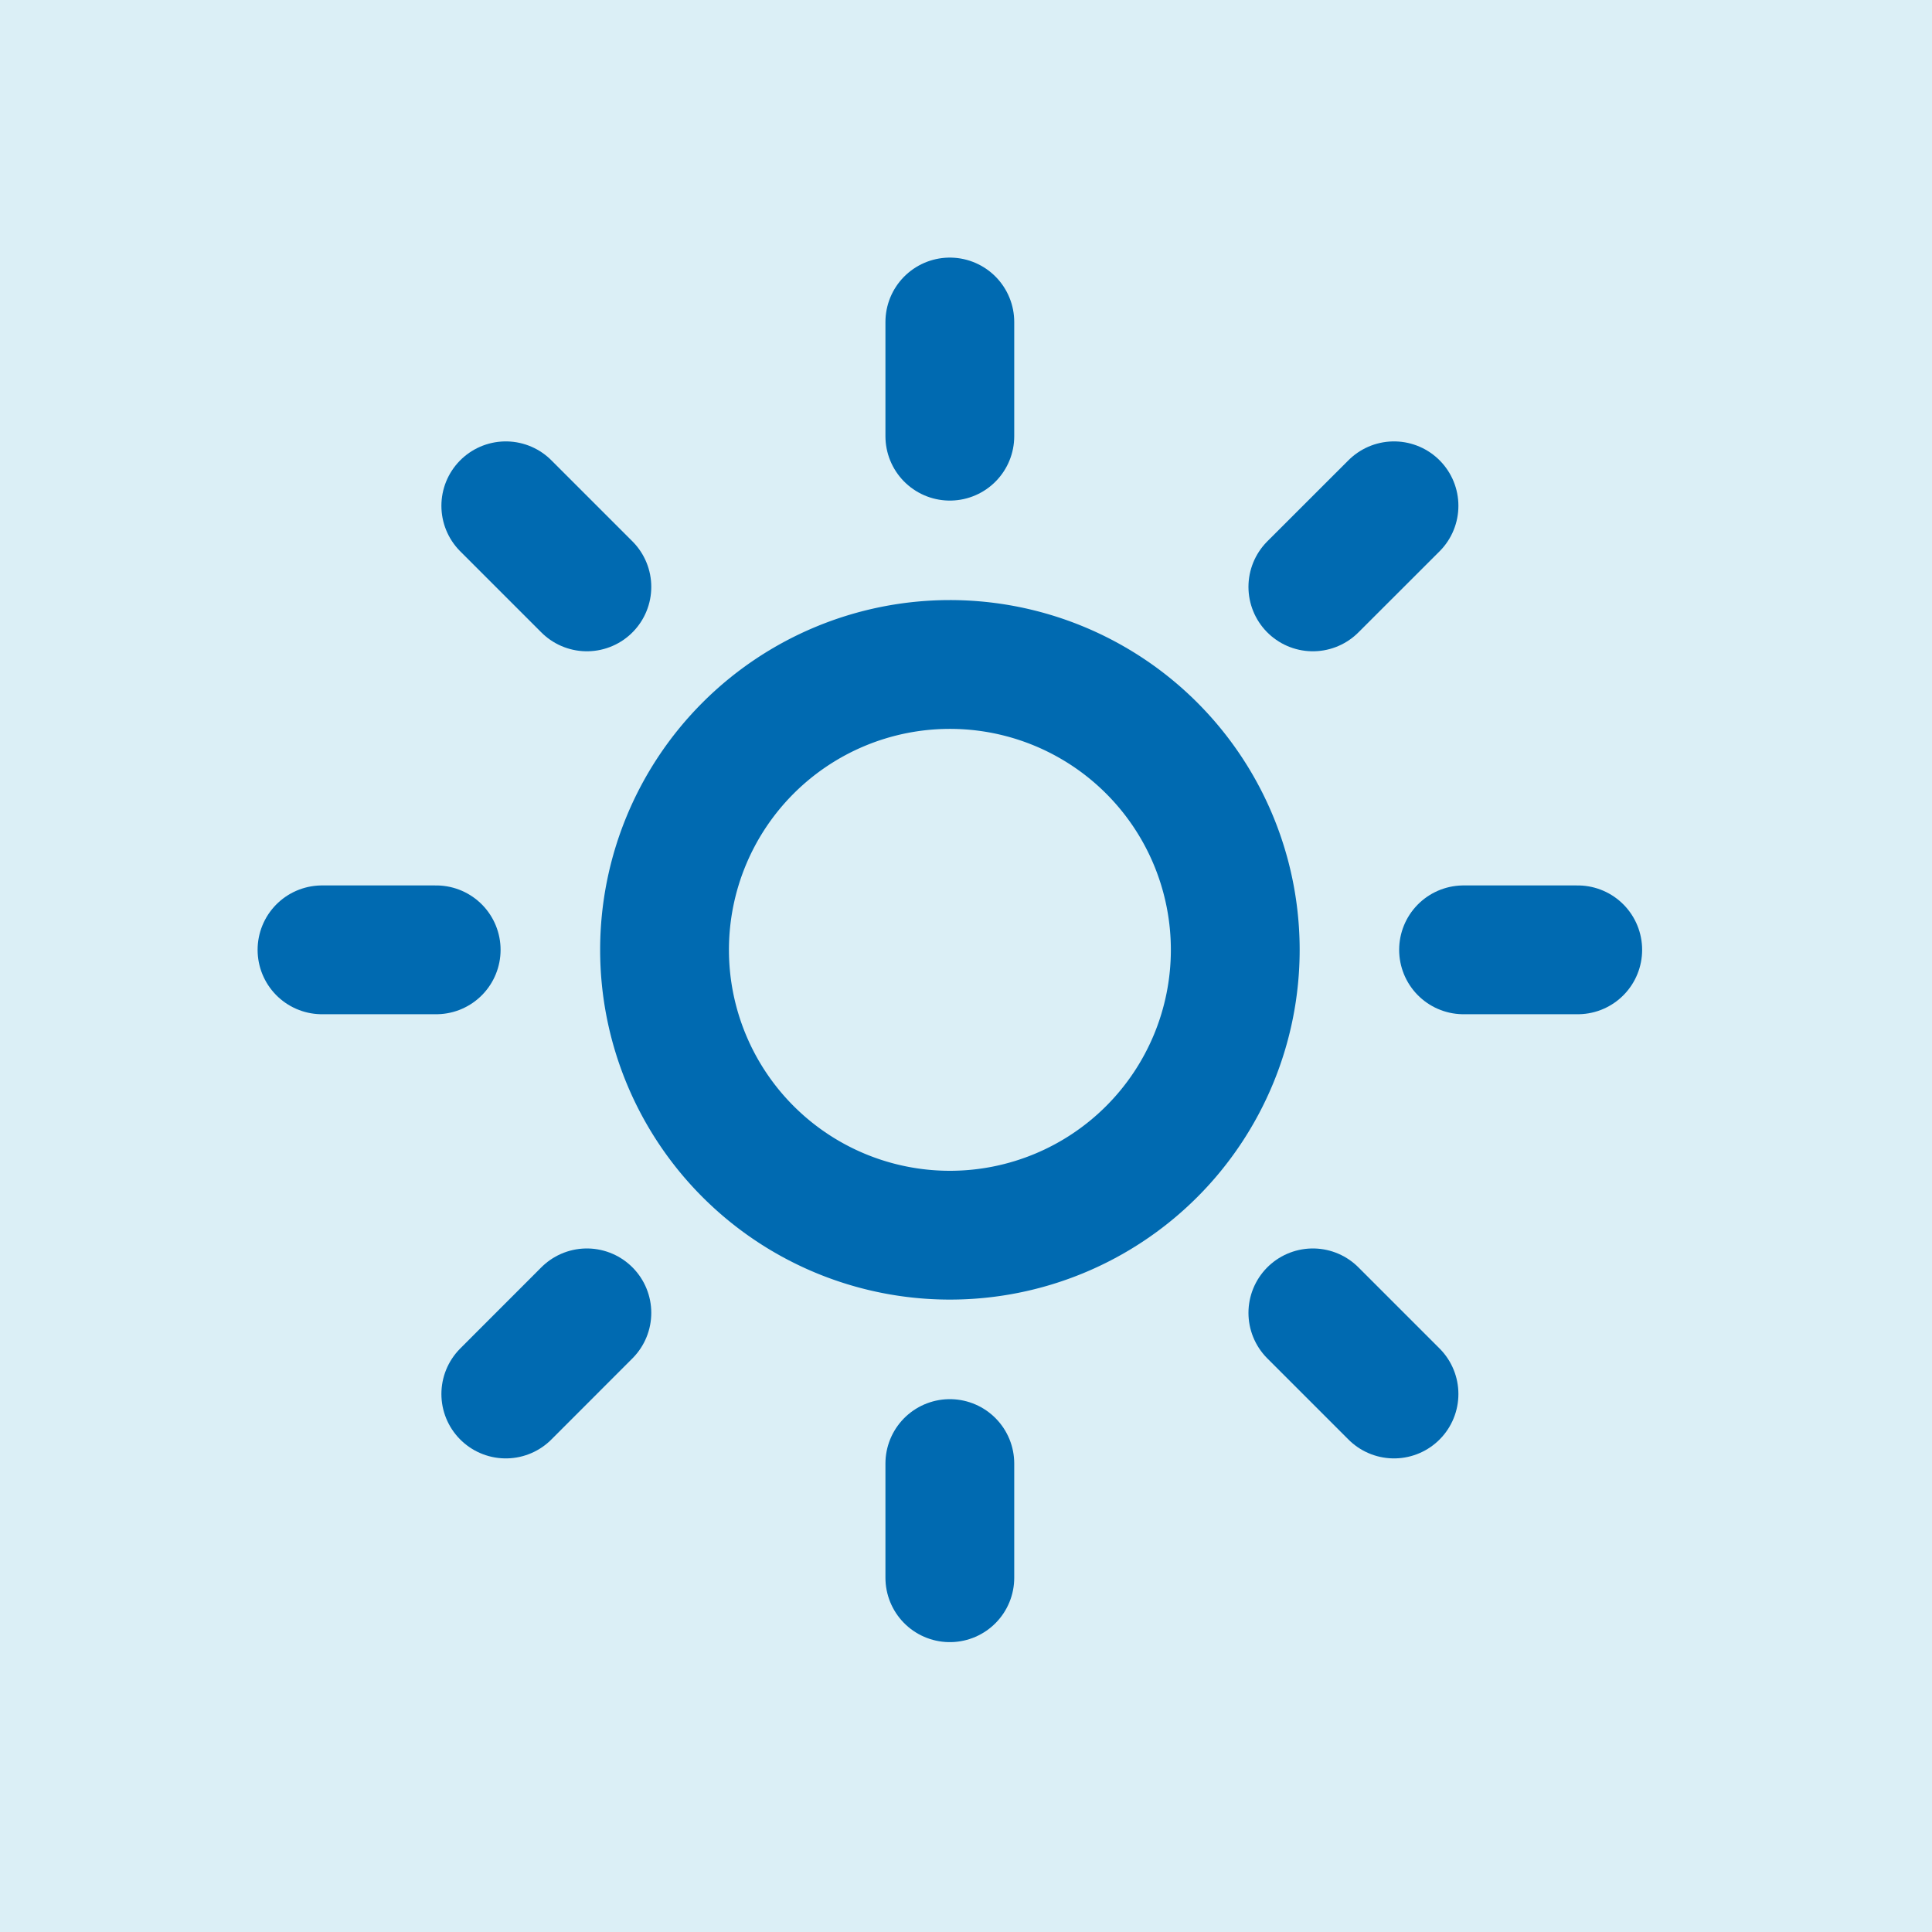
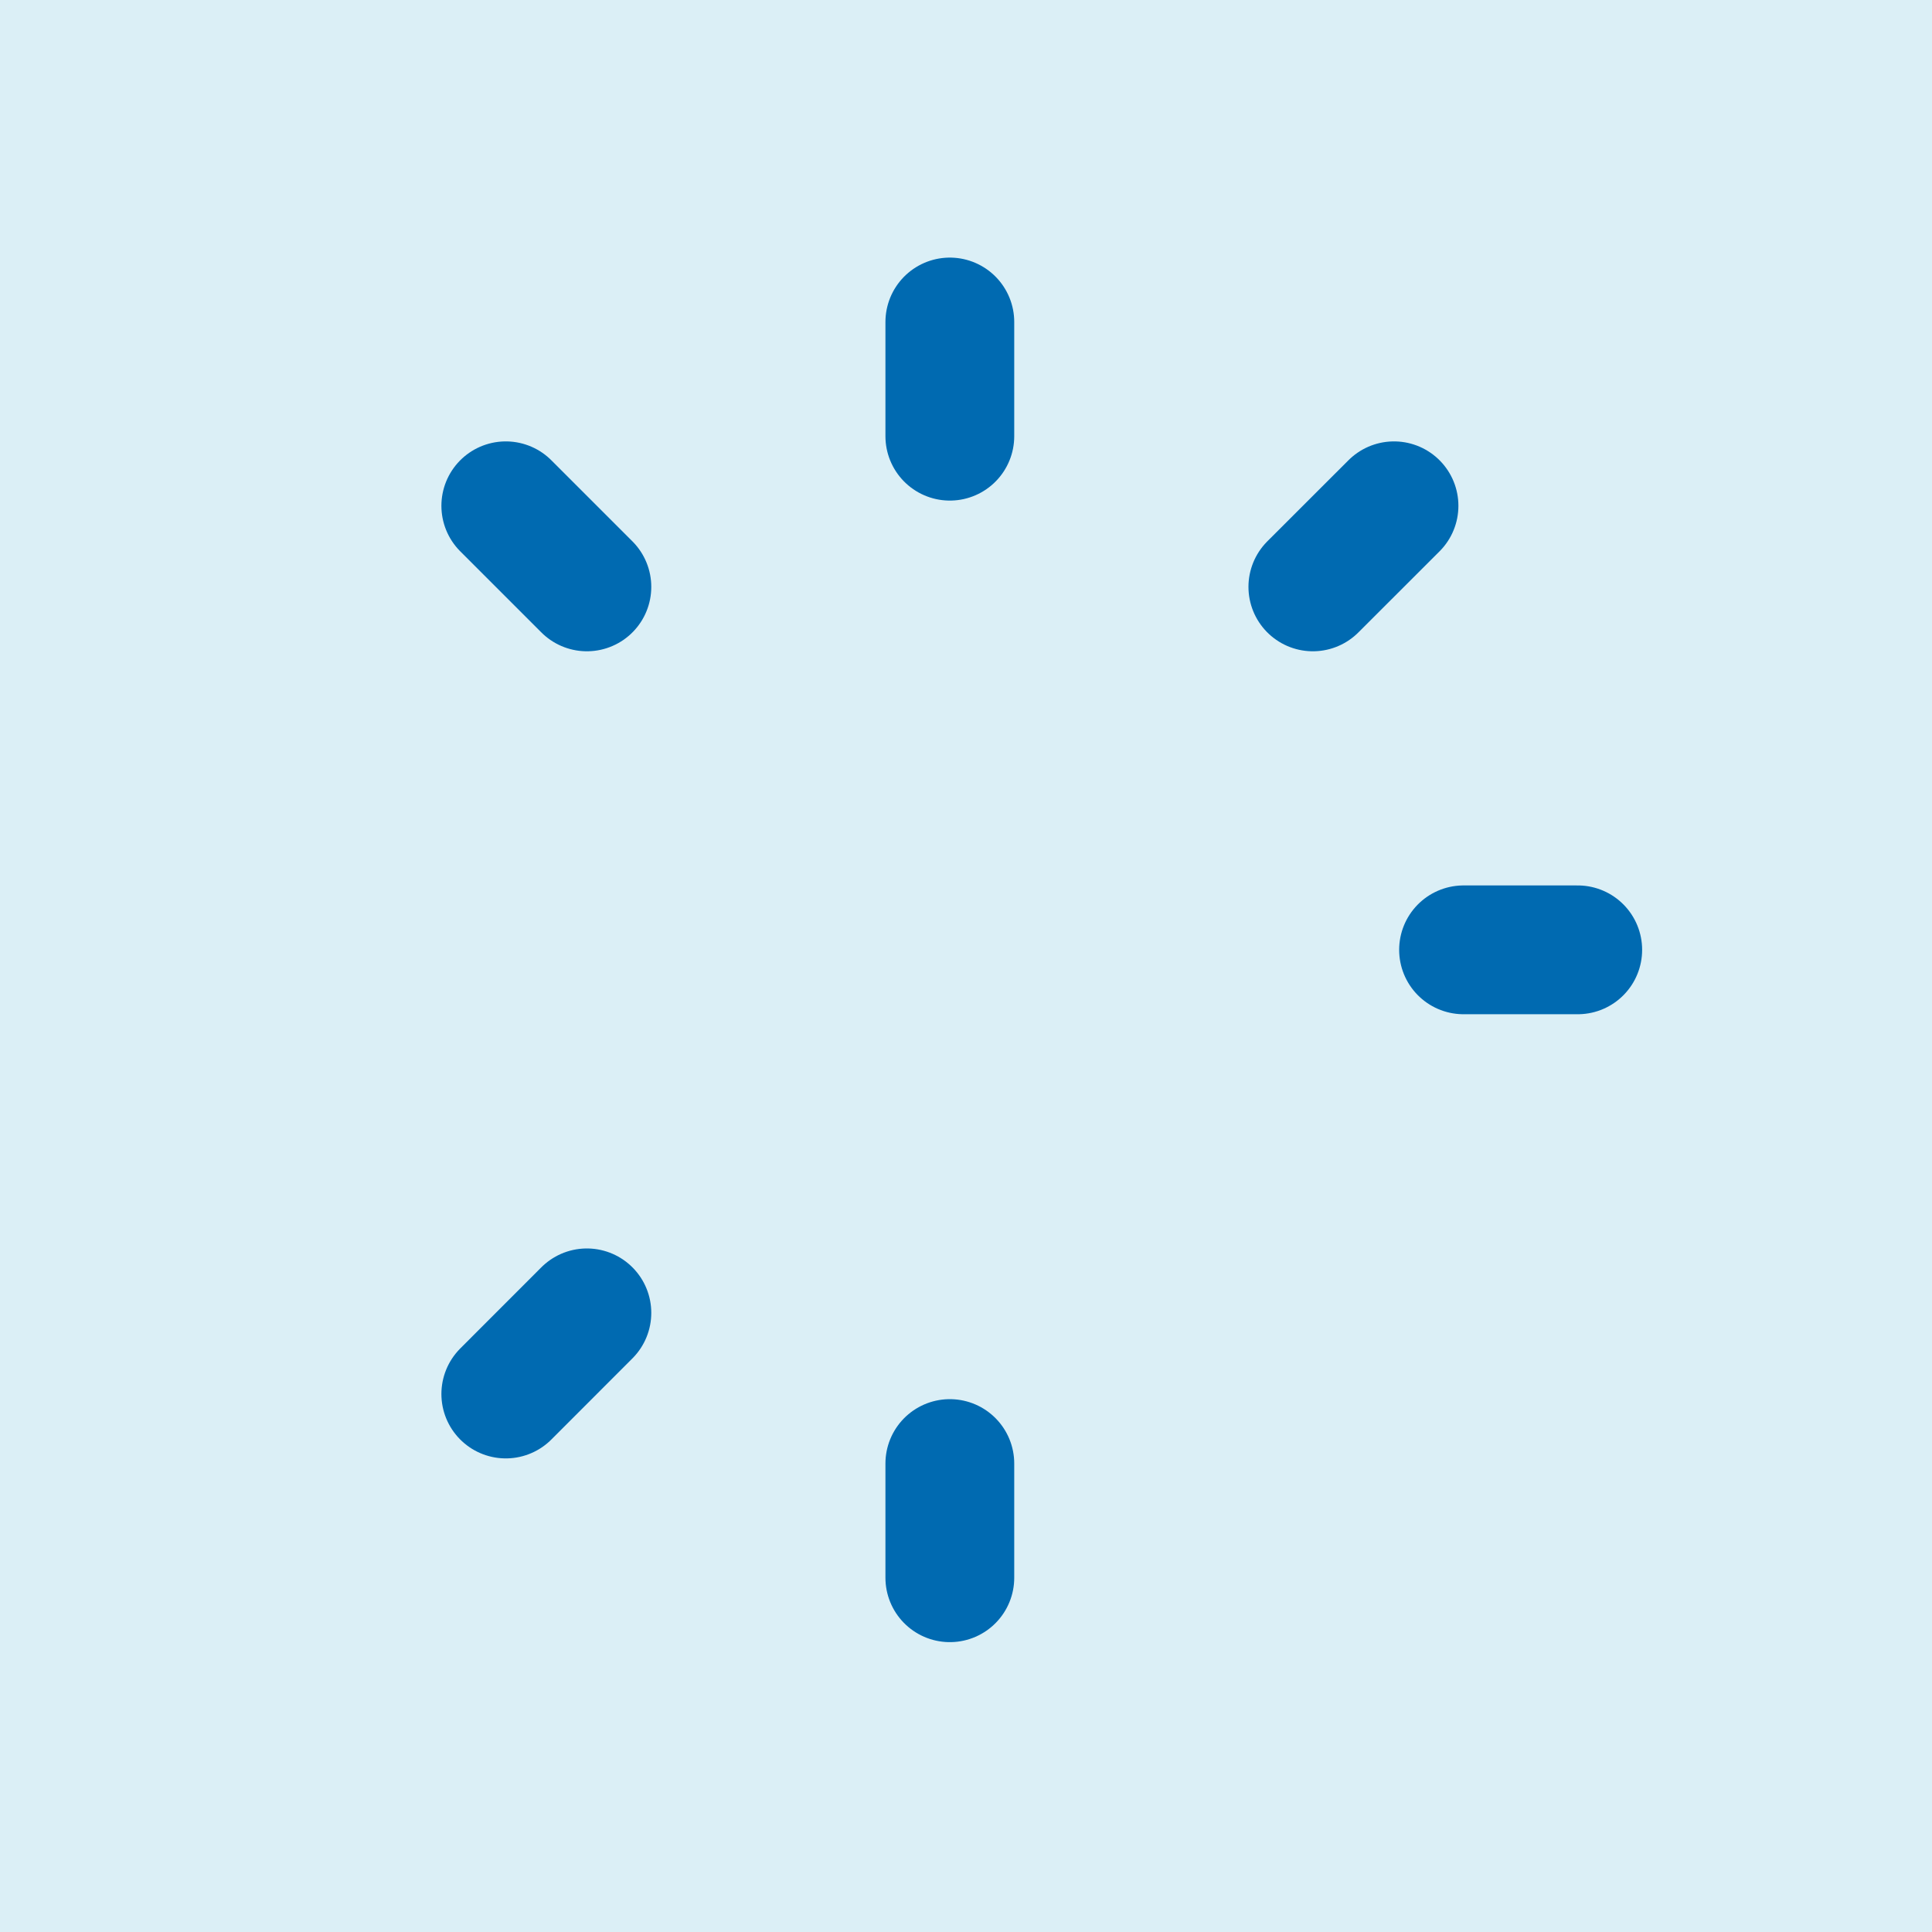
<svg xmlns="http://www.w3.org/2000/svg" width="30" height="30" viewBox="0 0 30 30">
  <g transform="translate(3.5 3.5)">
    <rect width="30" height="30" transform="translate(-3.5 -3.5)" fill="#dbeff6" />
-     <path d="M19.363,14.931A4.431,4.431,0,1,1,14.931,10.5,4.431,4.431,0,0,1,19.363,14.931Z" transform="translate(-3.682 -3.682)" fill="none" stroke="#006ab1" stroke-linecap="round" stroke-linejoin="round" stroke-width="2" />
    <path d="M18,1.5V3.273" transform="translate(-6.751)" fill="none" stroke="#006ab1" stroke-linecap="round" stroke-linejoin="round" stroke-width="2" />
    <path d="M18,31.5v1.773" transform="translate(-6.751 -12.274)" fill="none" stroke="#006ab1" stroke-linecap="round" stroke-linejoin="round" stroke-width="2" />
    <path d="M6.33,6.33,7.589,7.589" transform="translate(-1.976 -1.976)" fill="none" stroke="#006ab1" stroke-linecap="round" stroke-linejoin="round" stroke-width="2" />
-     <path d="M27.54,27.54,28.8,28.8" transform="translate(-10.654 -10.654)" fill="none" stroke="#006ab1" stroke-linecap="round" stroke-linejoin="round" stroke-width="2" />
-     <path d="M1.5,18H3.273" transform="translate(0 -6.751)" fill="none" stroke="#006ab1" stroke-linecap="round" stroke-linejoin="round" stroke-width="2" />
    <path d="M31.5,18h1.773" transform="translate(-12.274 -6.751)" fill="none" stroke="#006ab1" stroke-linecap="round" stroke-linejoin="round" stroke-width="2" />
    <path d="M6.33,28.8,7.589,27.54" transform="translate(-1.976 -10.654)" fill="none" stroke="#006ab1" stroke-linecap="round" stroke-linejoin="round" stroke-width="2" />
    <path d="M27.54,7.589,28.8,6.33" transform="translate(-10.654 -1.976)" fill="none" stroke="#006ab1" stroke-linecap="round" stroke-linejoin="round" stroke-width="2" />
  </g>
</svg>